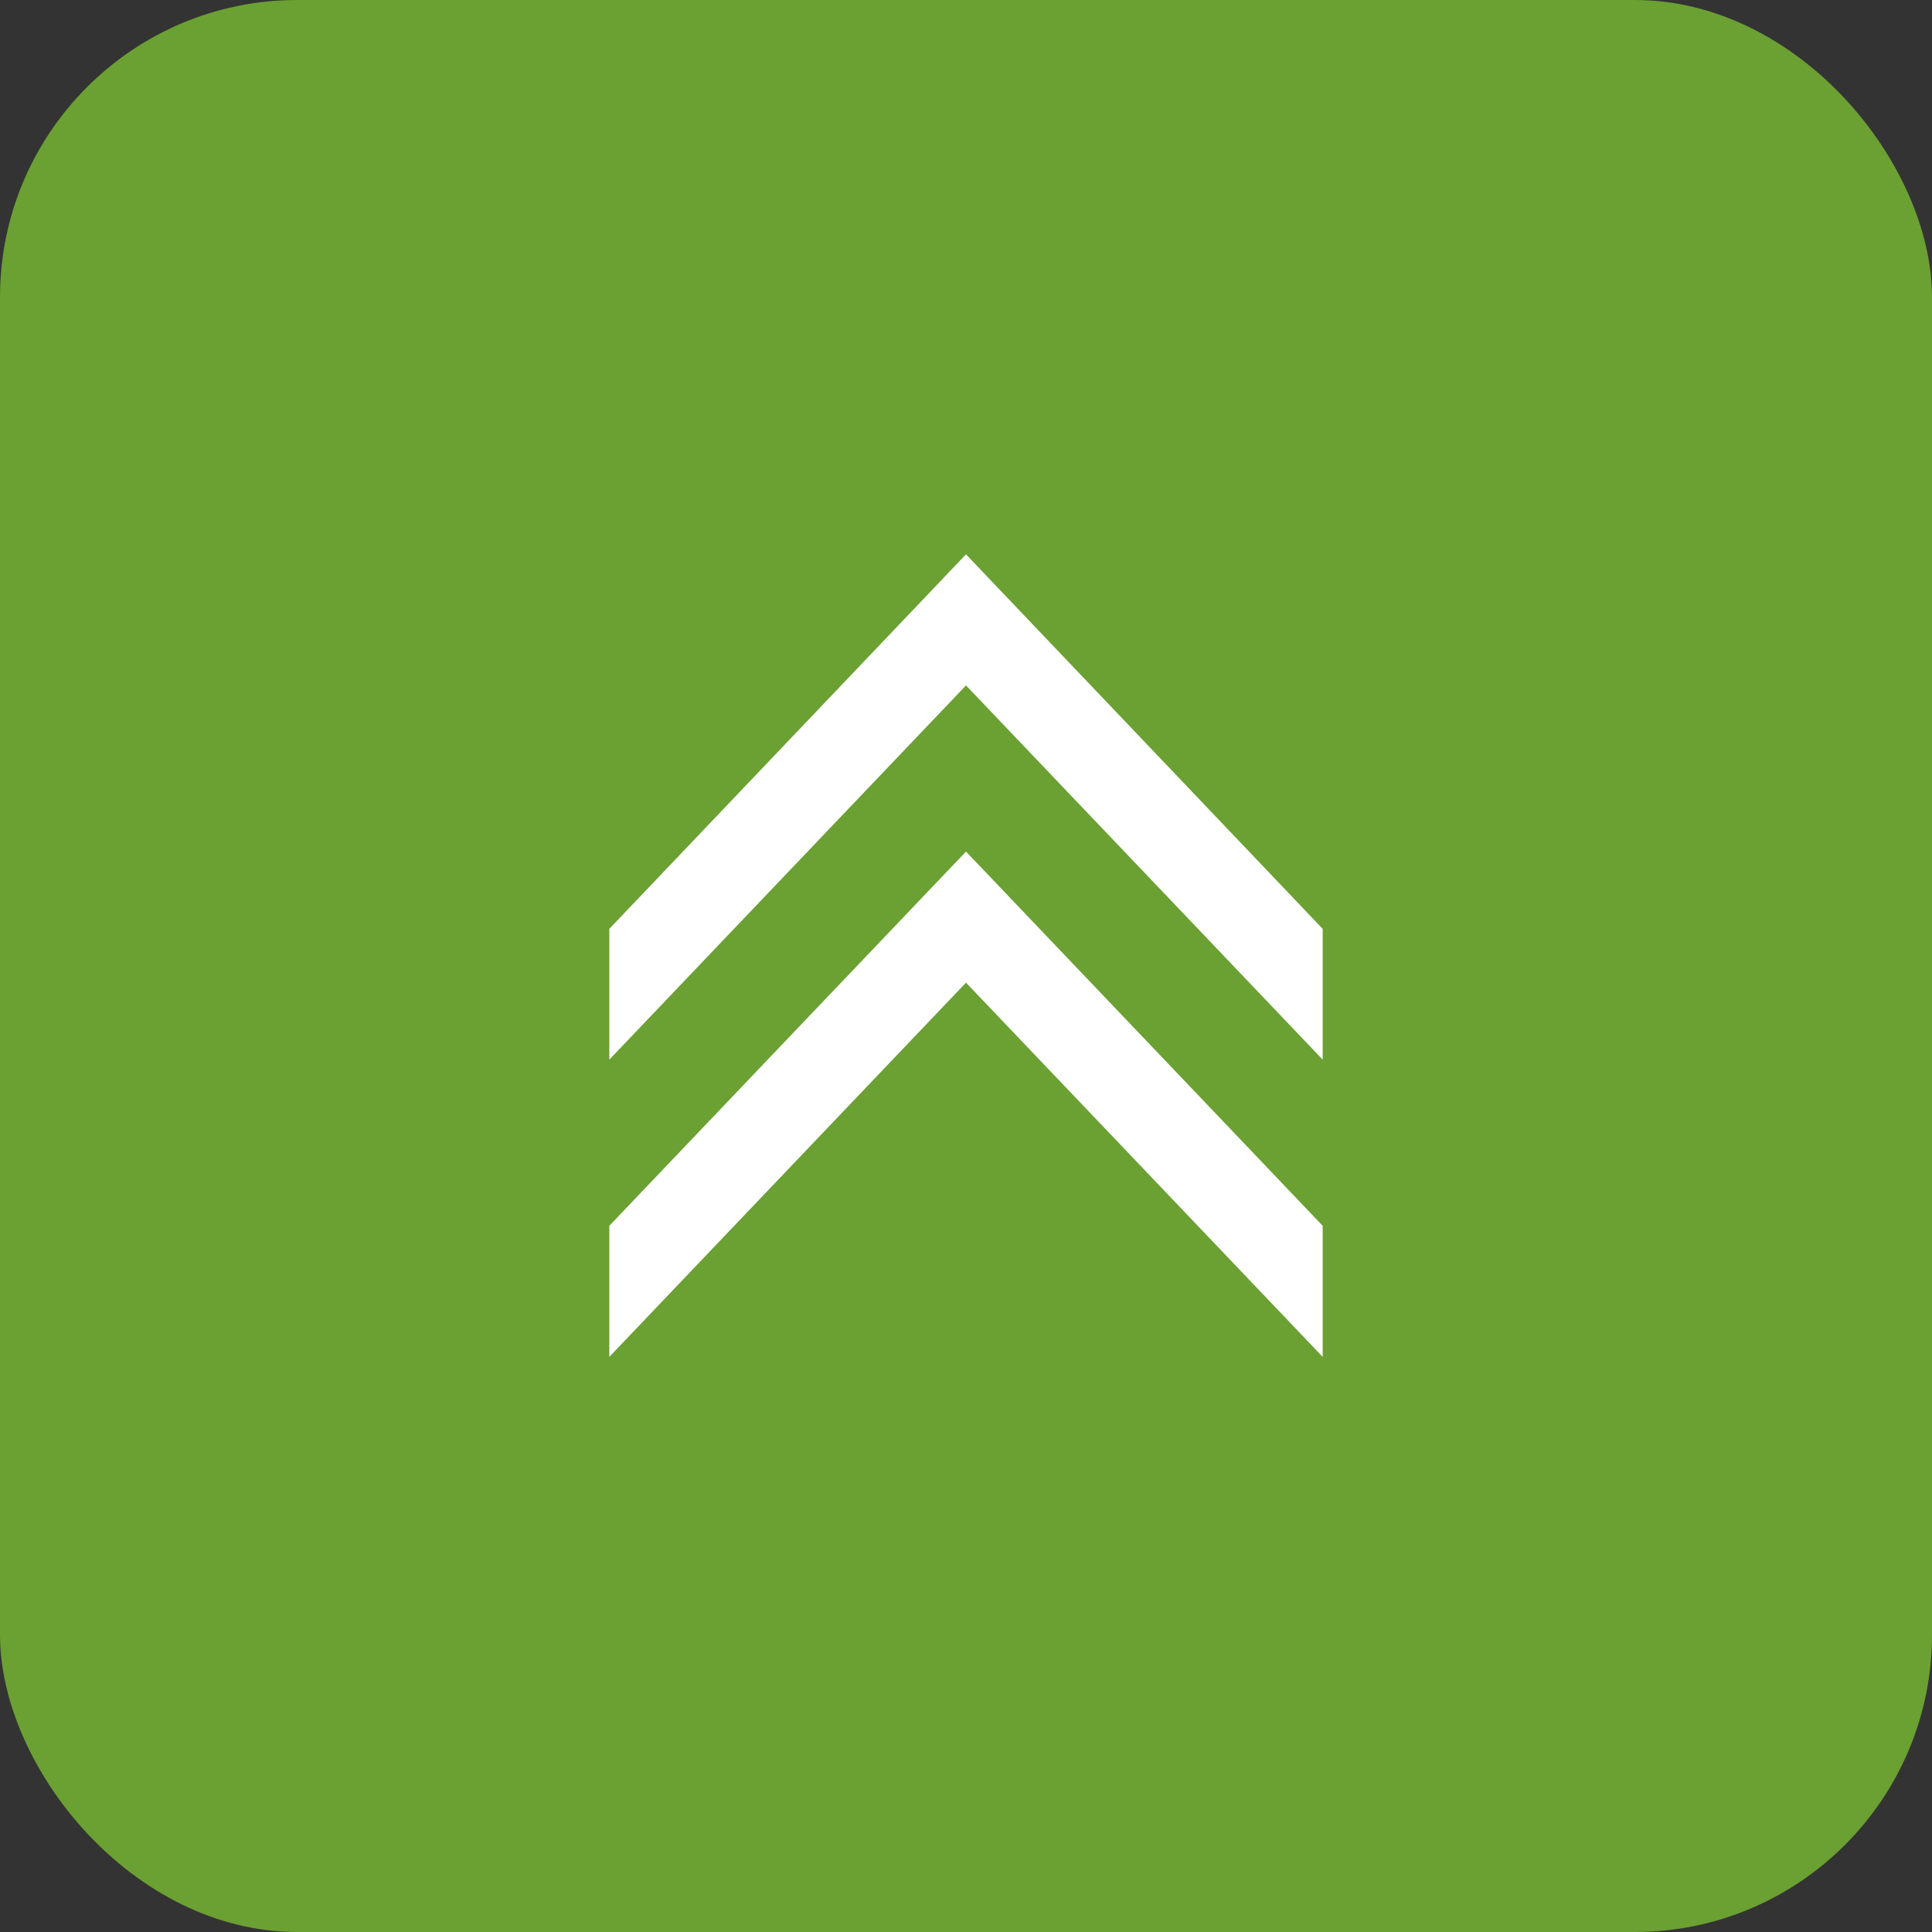
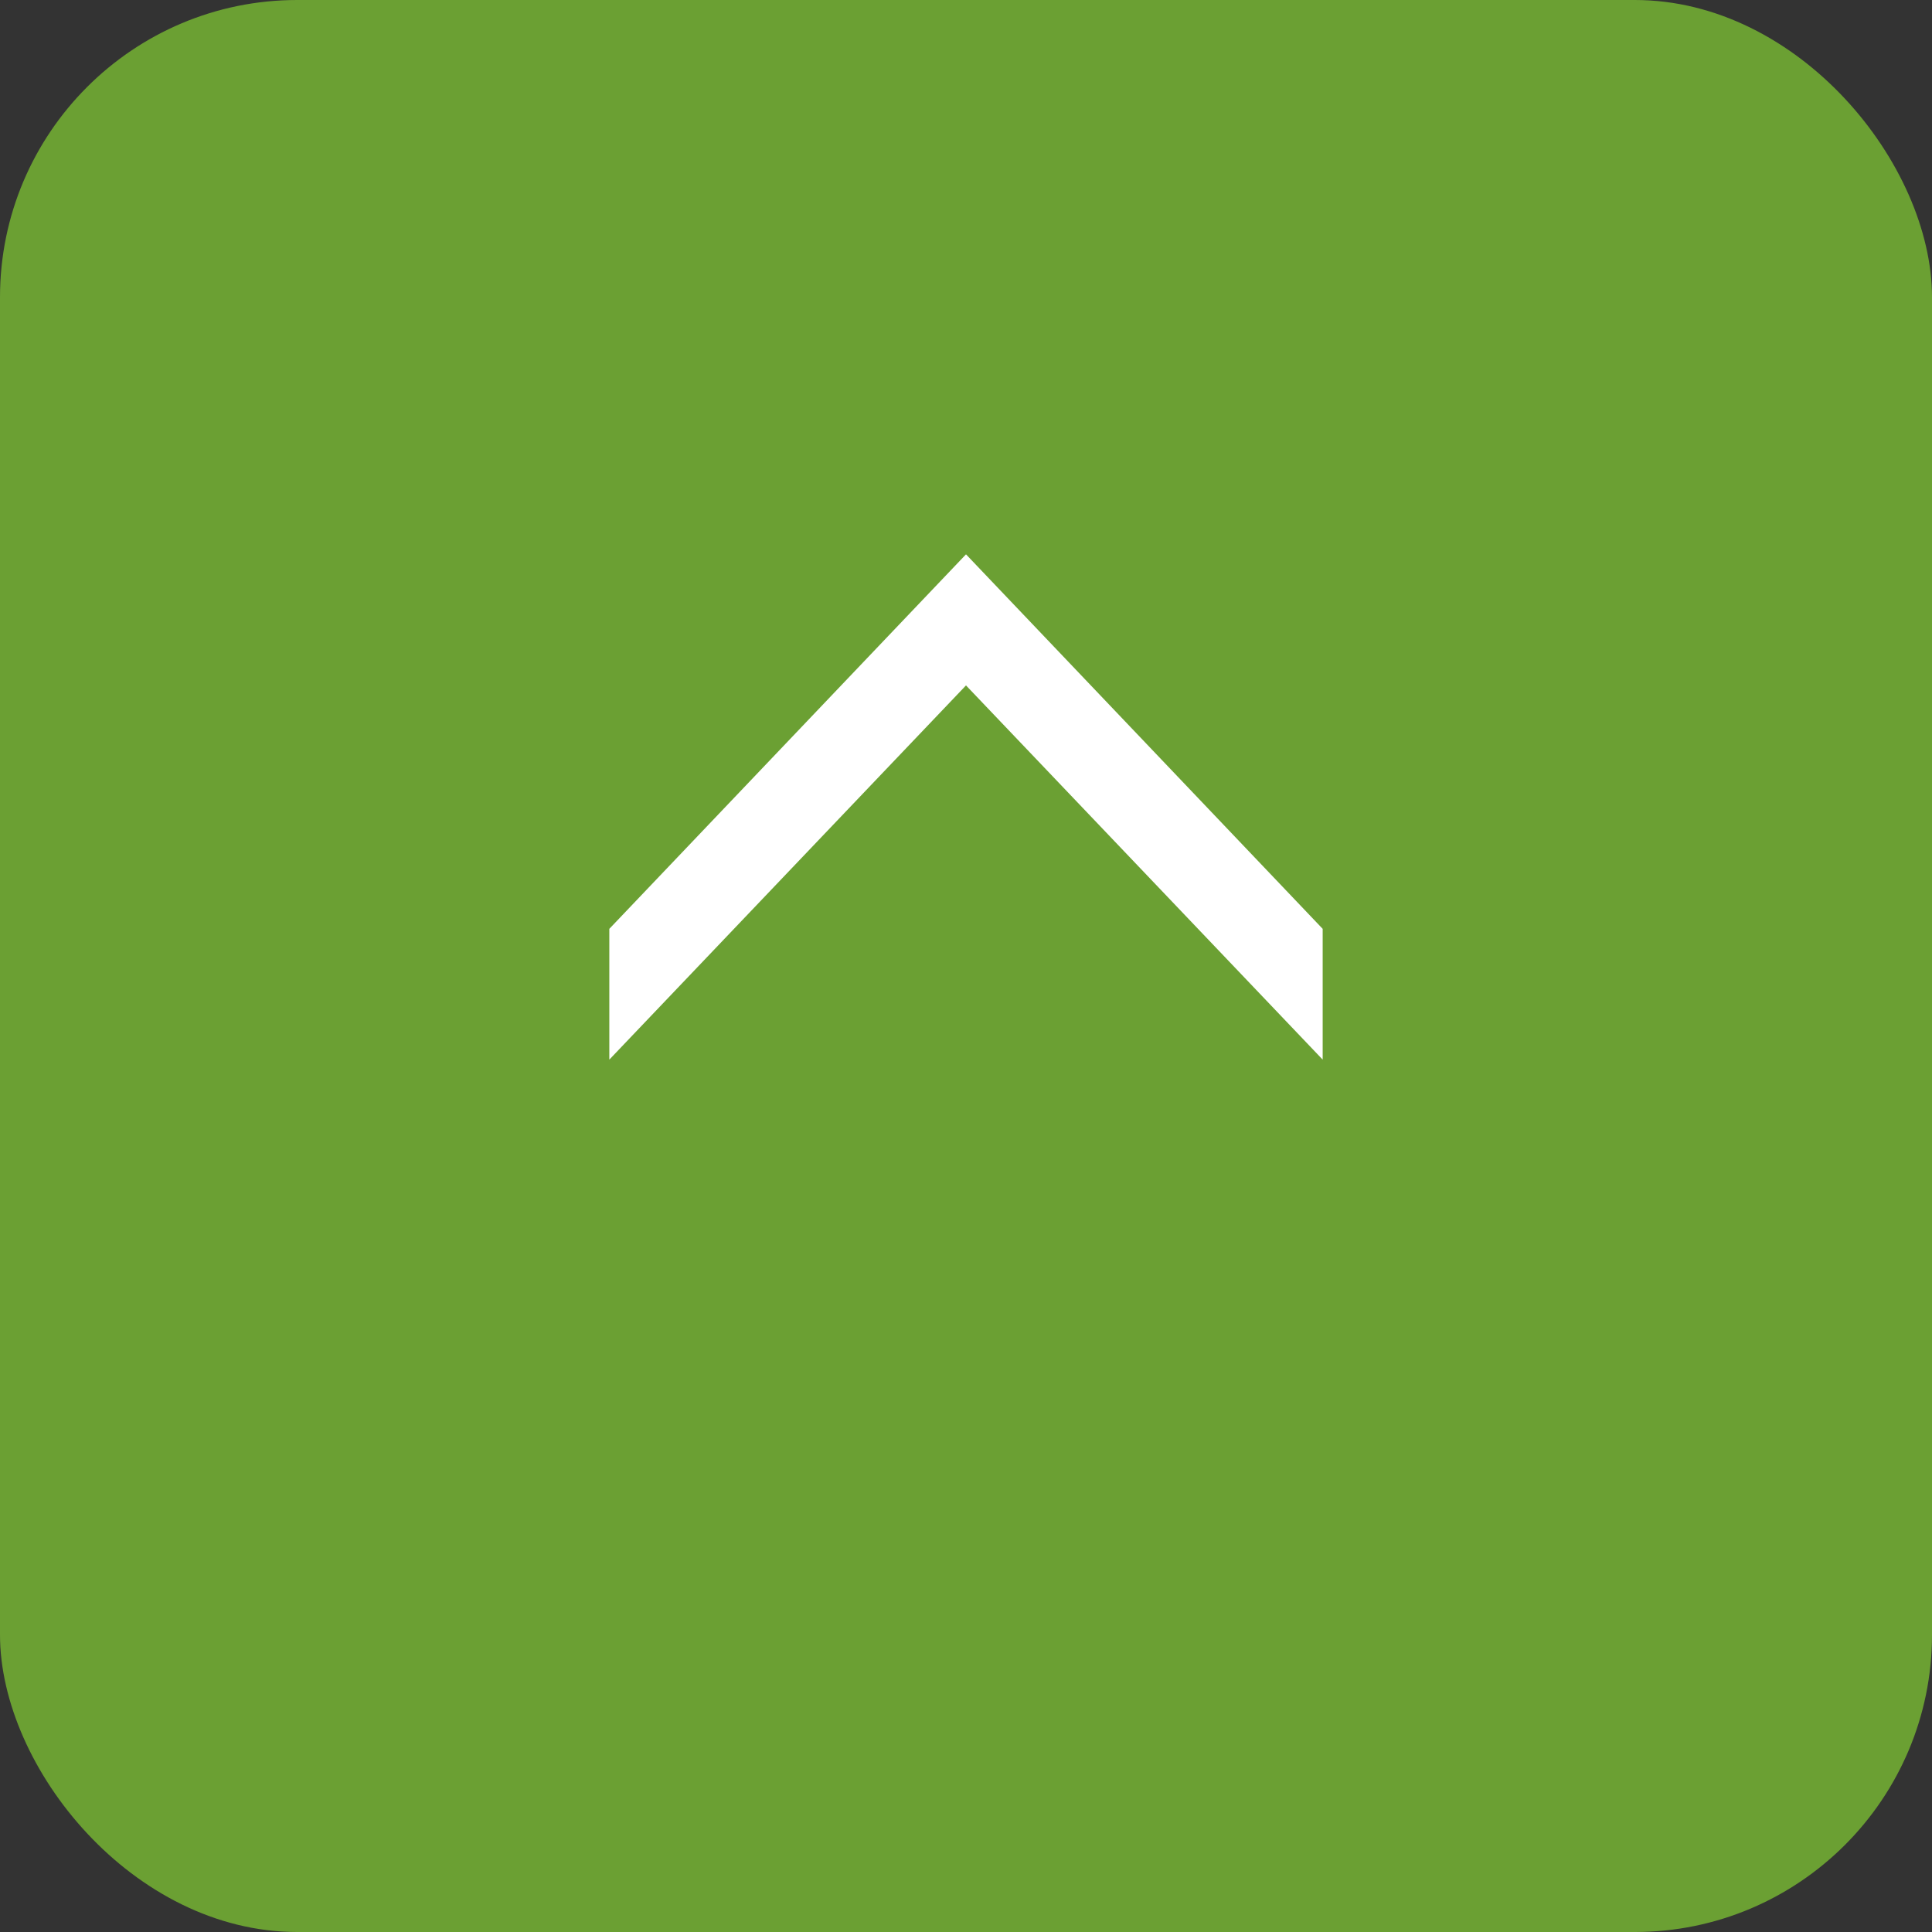
<svg xmlns="http://www.w3.org/2000/svg" viewBox="0 0 65 65">
  <rect x="0" y="0" width="65" height="65" fill="#333333" stroke="none" />
  <defs>
    <style>.a{isolation:isolate;}.b{fill:#6ba033;}.c{fill:#fff;}</style>
  </defs>
  <title>top</title>
  <g class="a">
    <rect class="b" width="65" height="65" rx="10" />
  </g>
-   <polygon class="c" points="32.5 28.65 20.5 41.24 20.5 45.65 32.5 33.06 44.5 45.65 44.5 41.24 32.5 28.65" />
  <polygon class="c" points="32.5 18.65 20.5 31.25 20.5 35.65 32.5 23.06 44.5 35.65 44.5 31.25 32.5 18.65" />
</svg>